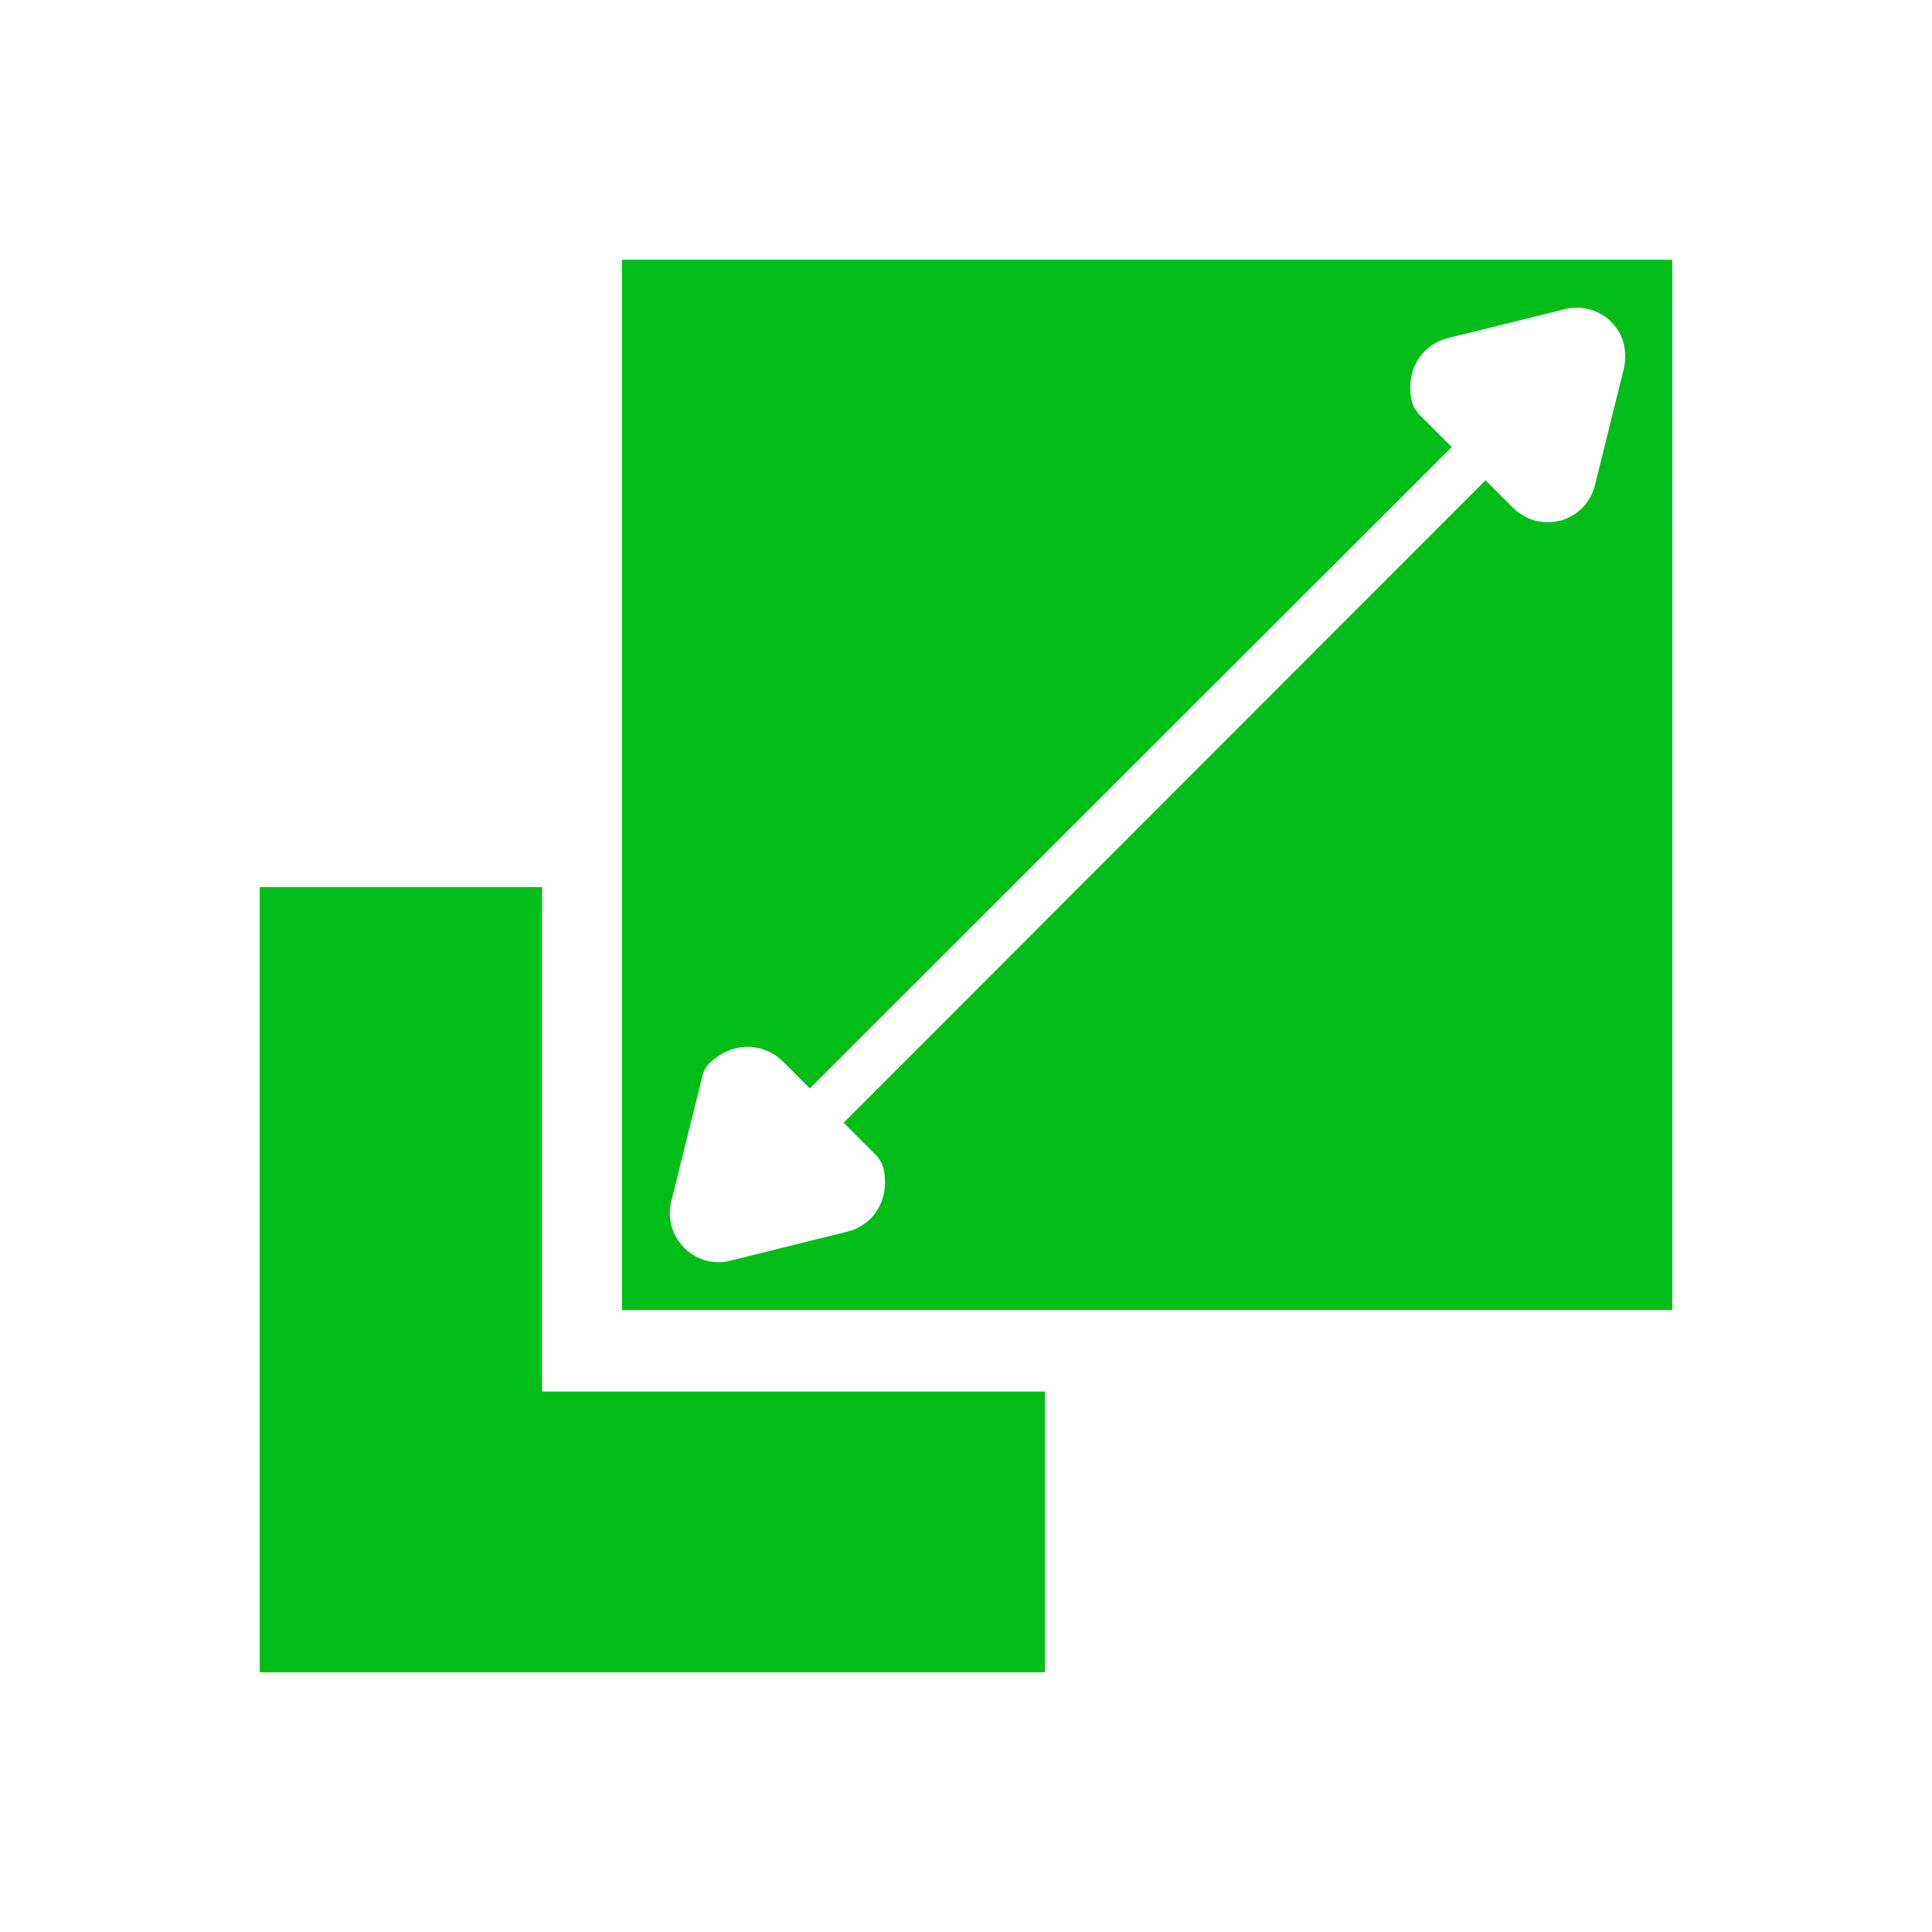
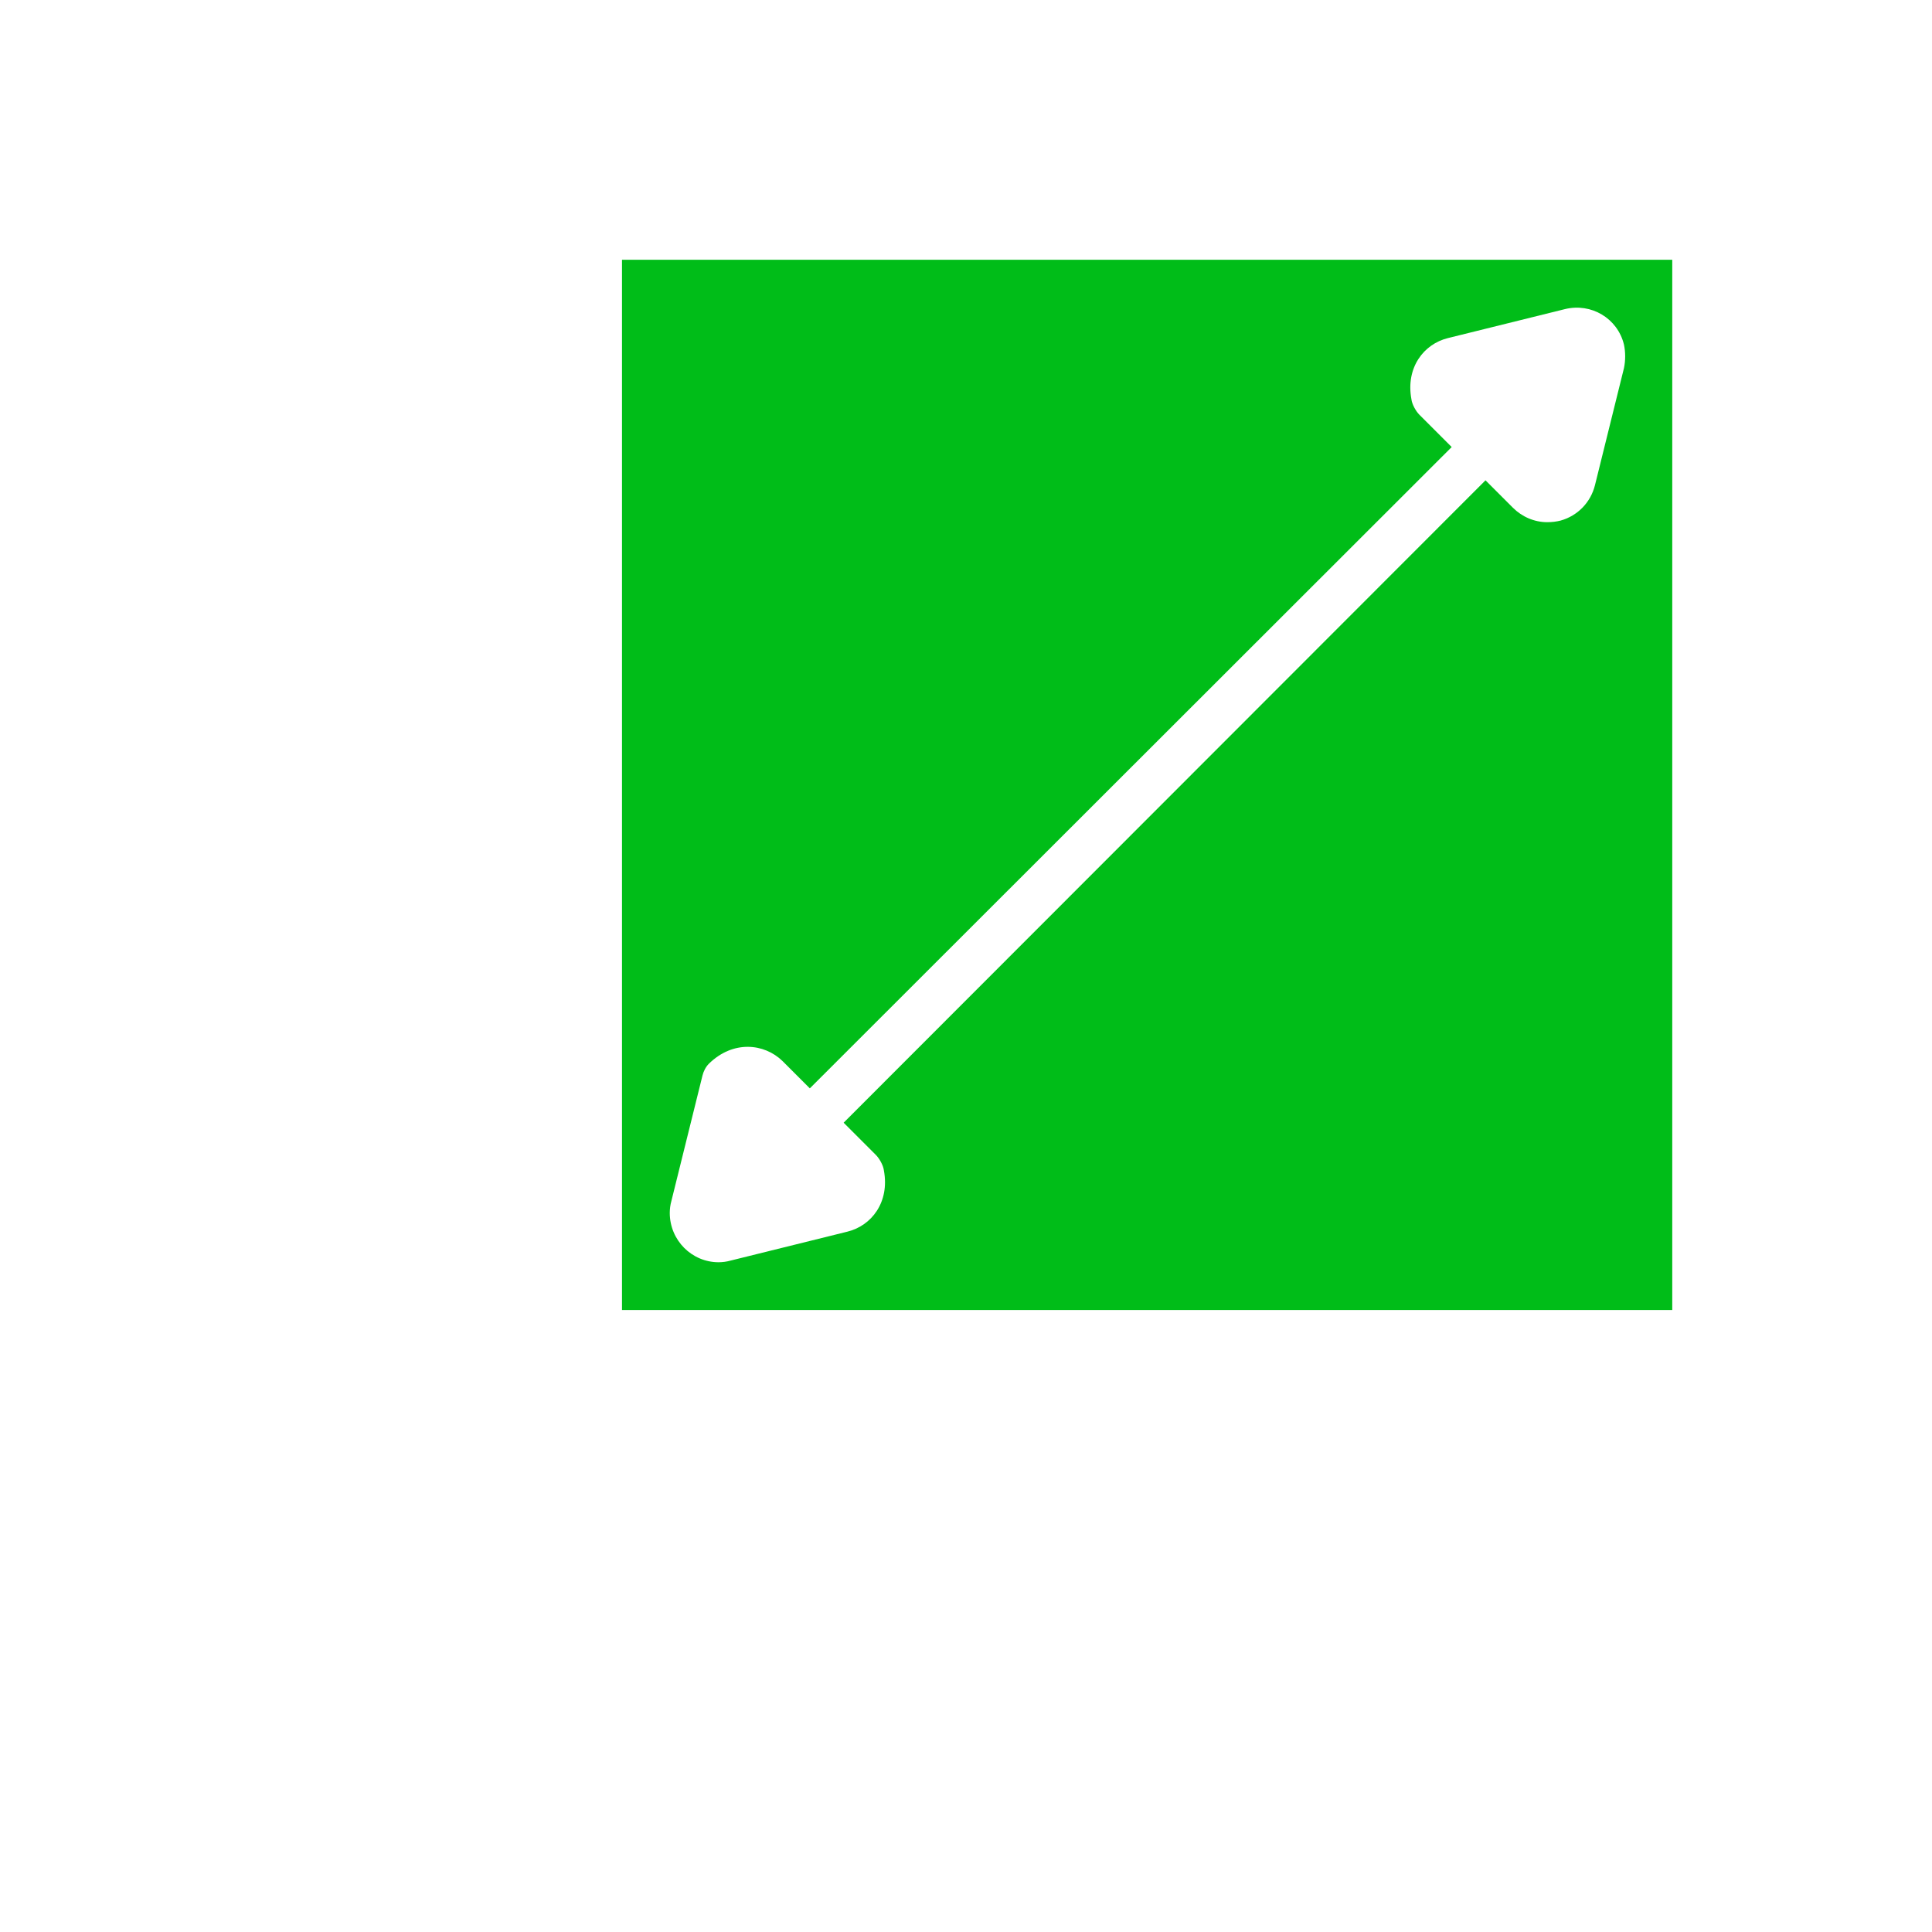
<svg xmlns="http://www.w3.org/2000/svg" version="1.1" id="Layer_1" x="0px" y="0px" viewBox="0 0 36 36" style="enable-background:new 0 0 36 36;" xml:space="preserve">
  <style type="text/css">
	.st0{fill-rule:evenodd;clip-rule:evenodd;fill:#00BD18;}
	.st1{fill:#00BD18;}
	.st2{fill:#0A1045;}
</style>
  <g>
    <g>
      <path class="st1" d="M31.16,4.84H11.59v19.57h19.57V4.84z M30.26,6.86l-0.54,2.18c-0.08,0.32-0.32,0.57-0.64,0.66    c-0.08,0.02-0.16,0.03-0.25,0.03c-0.24,0-0.47-0.1-0.64-0.27l-0.51-0.51L15.72,20.92l0.6,0.6c0.07,0.07,0.14,0.2,0.15,0.29    c0.11,0.59-0.23,1.03-0.68,1.14l-2.18,0.54c-0.07,0.02-0.15,0.03-0.22,0.03c-0.5,0-0.91-0.41-0.91-0.92    c0-0.07,0.01-0.15,0.03-0.22l0.58-2.34c0.02-0.08,0.06-0.16,0.12-0.22c0.45-0.44,1.03-0.38,1.37-0.05l0.51,0.51L27.05,8.33    l-0.6-0.6c-0.07-0.07-0.14-0.2-0.15-0.29c-0.11-0.59,0.23-1.03,0.68-1.14l2.18-0.54c0.49-0.12,0.98,0.17,1.1,0.66    C30.29,6.56,30.29,6.72,30.26,6.86z" />
-       <path class="st1" d="M10.1,16.53H4.84v14.63h14.63v-5.23H10.1V16.53z" />
    </g>
  </g>
</svg>